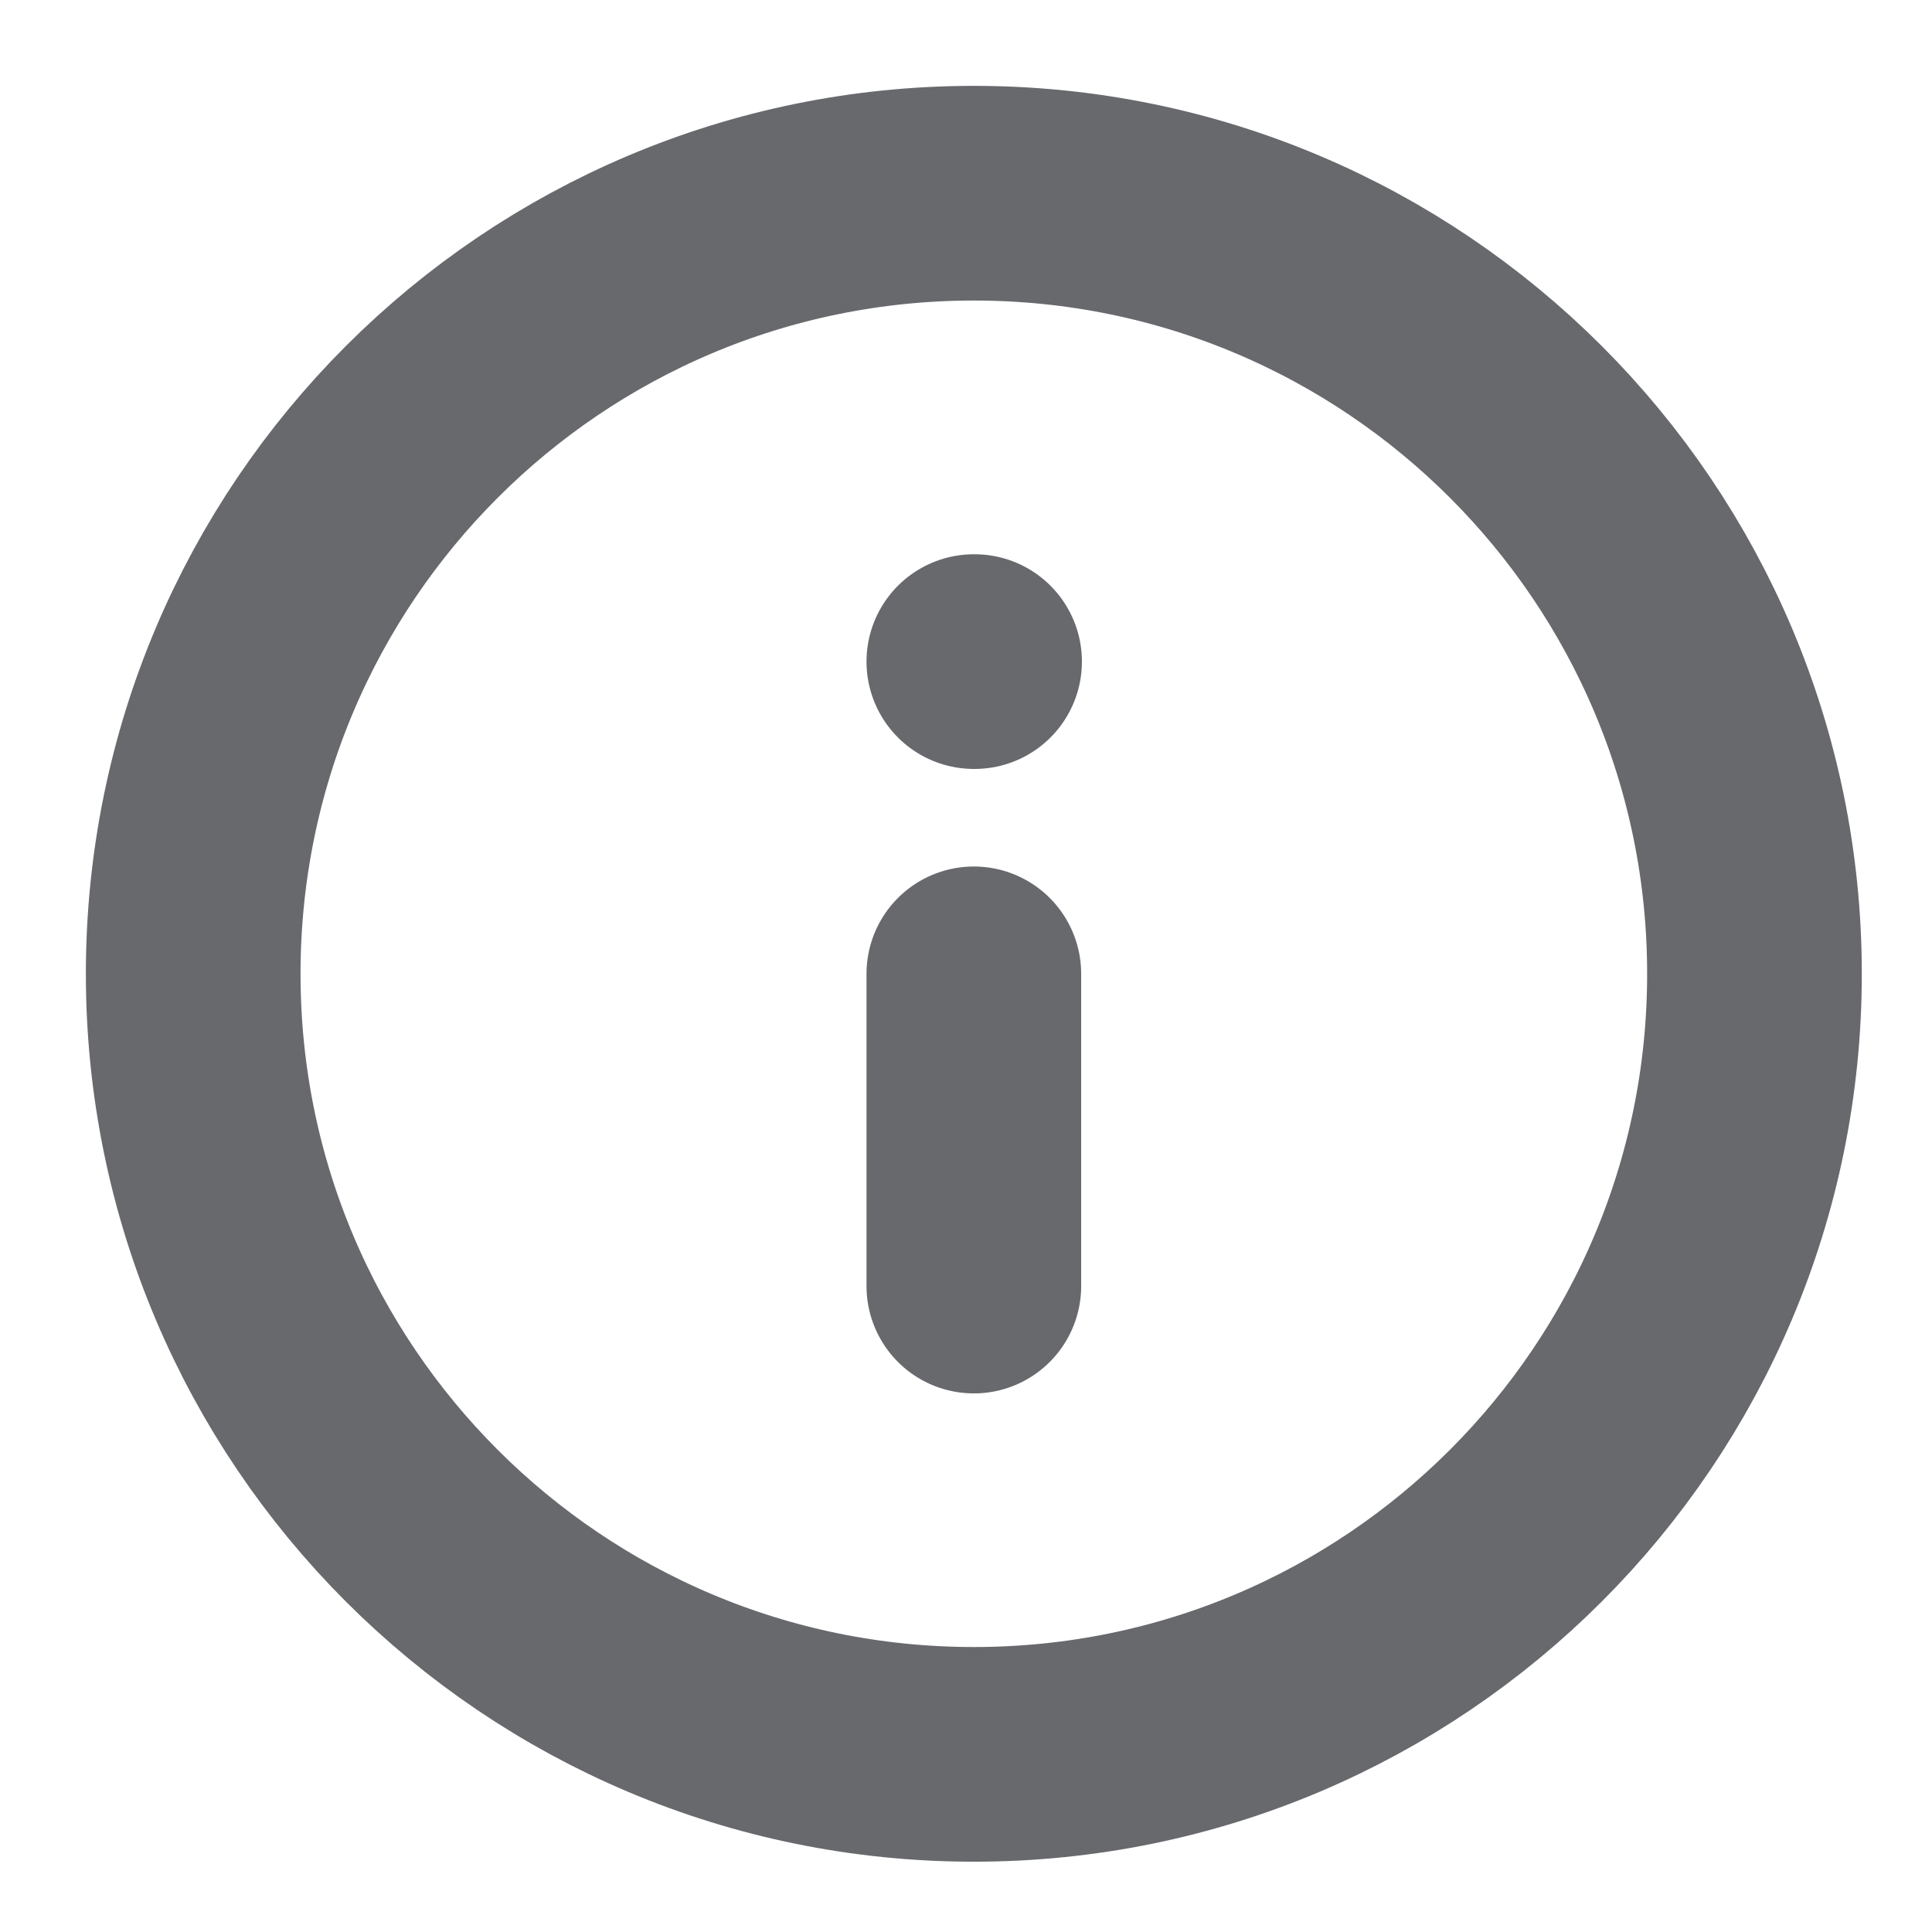
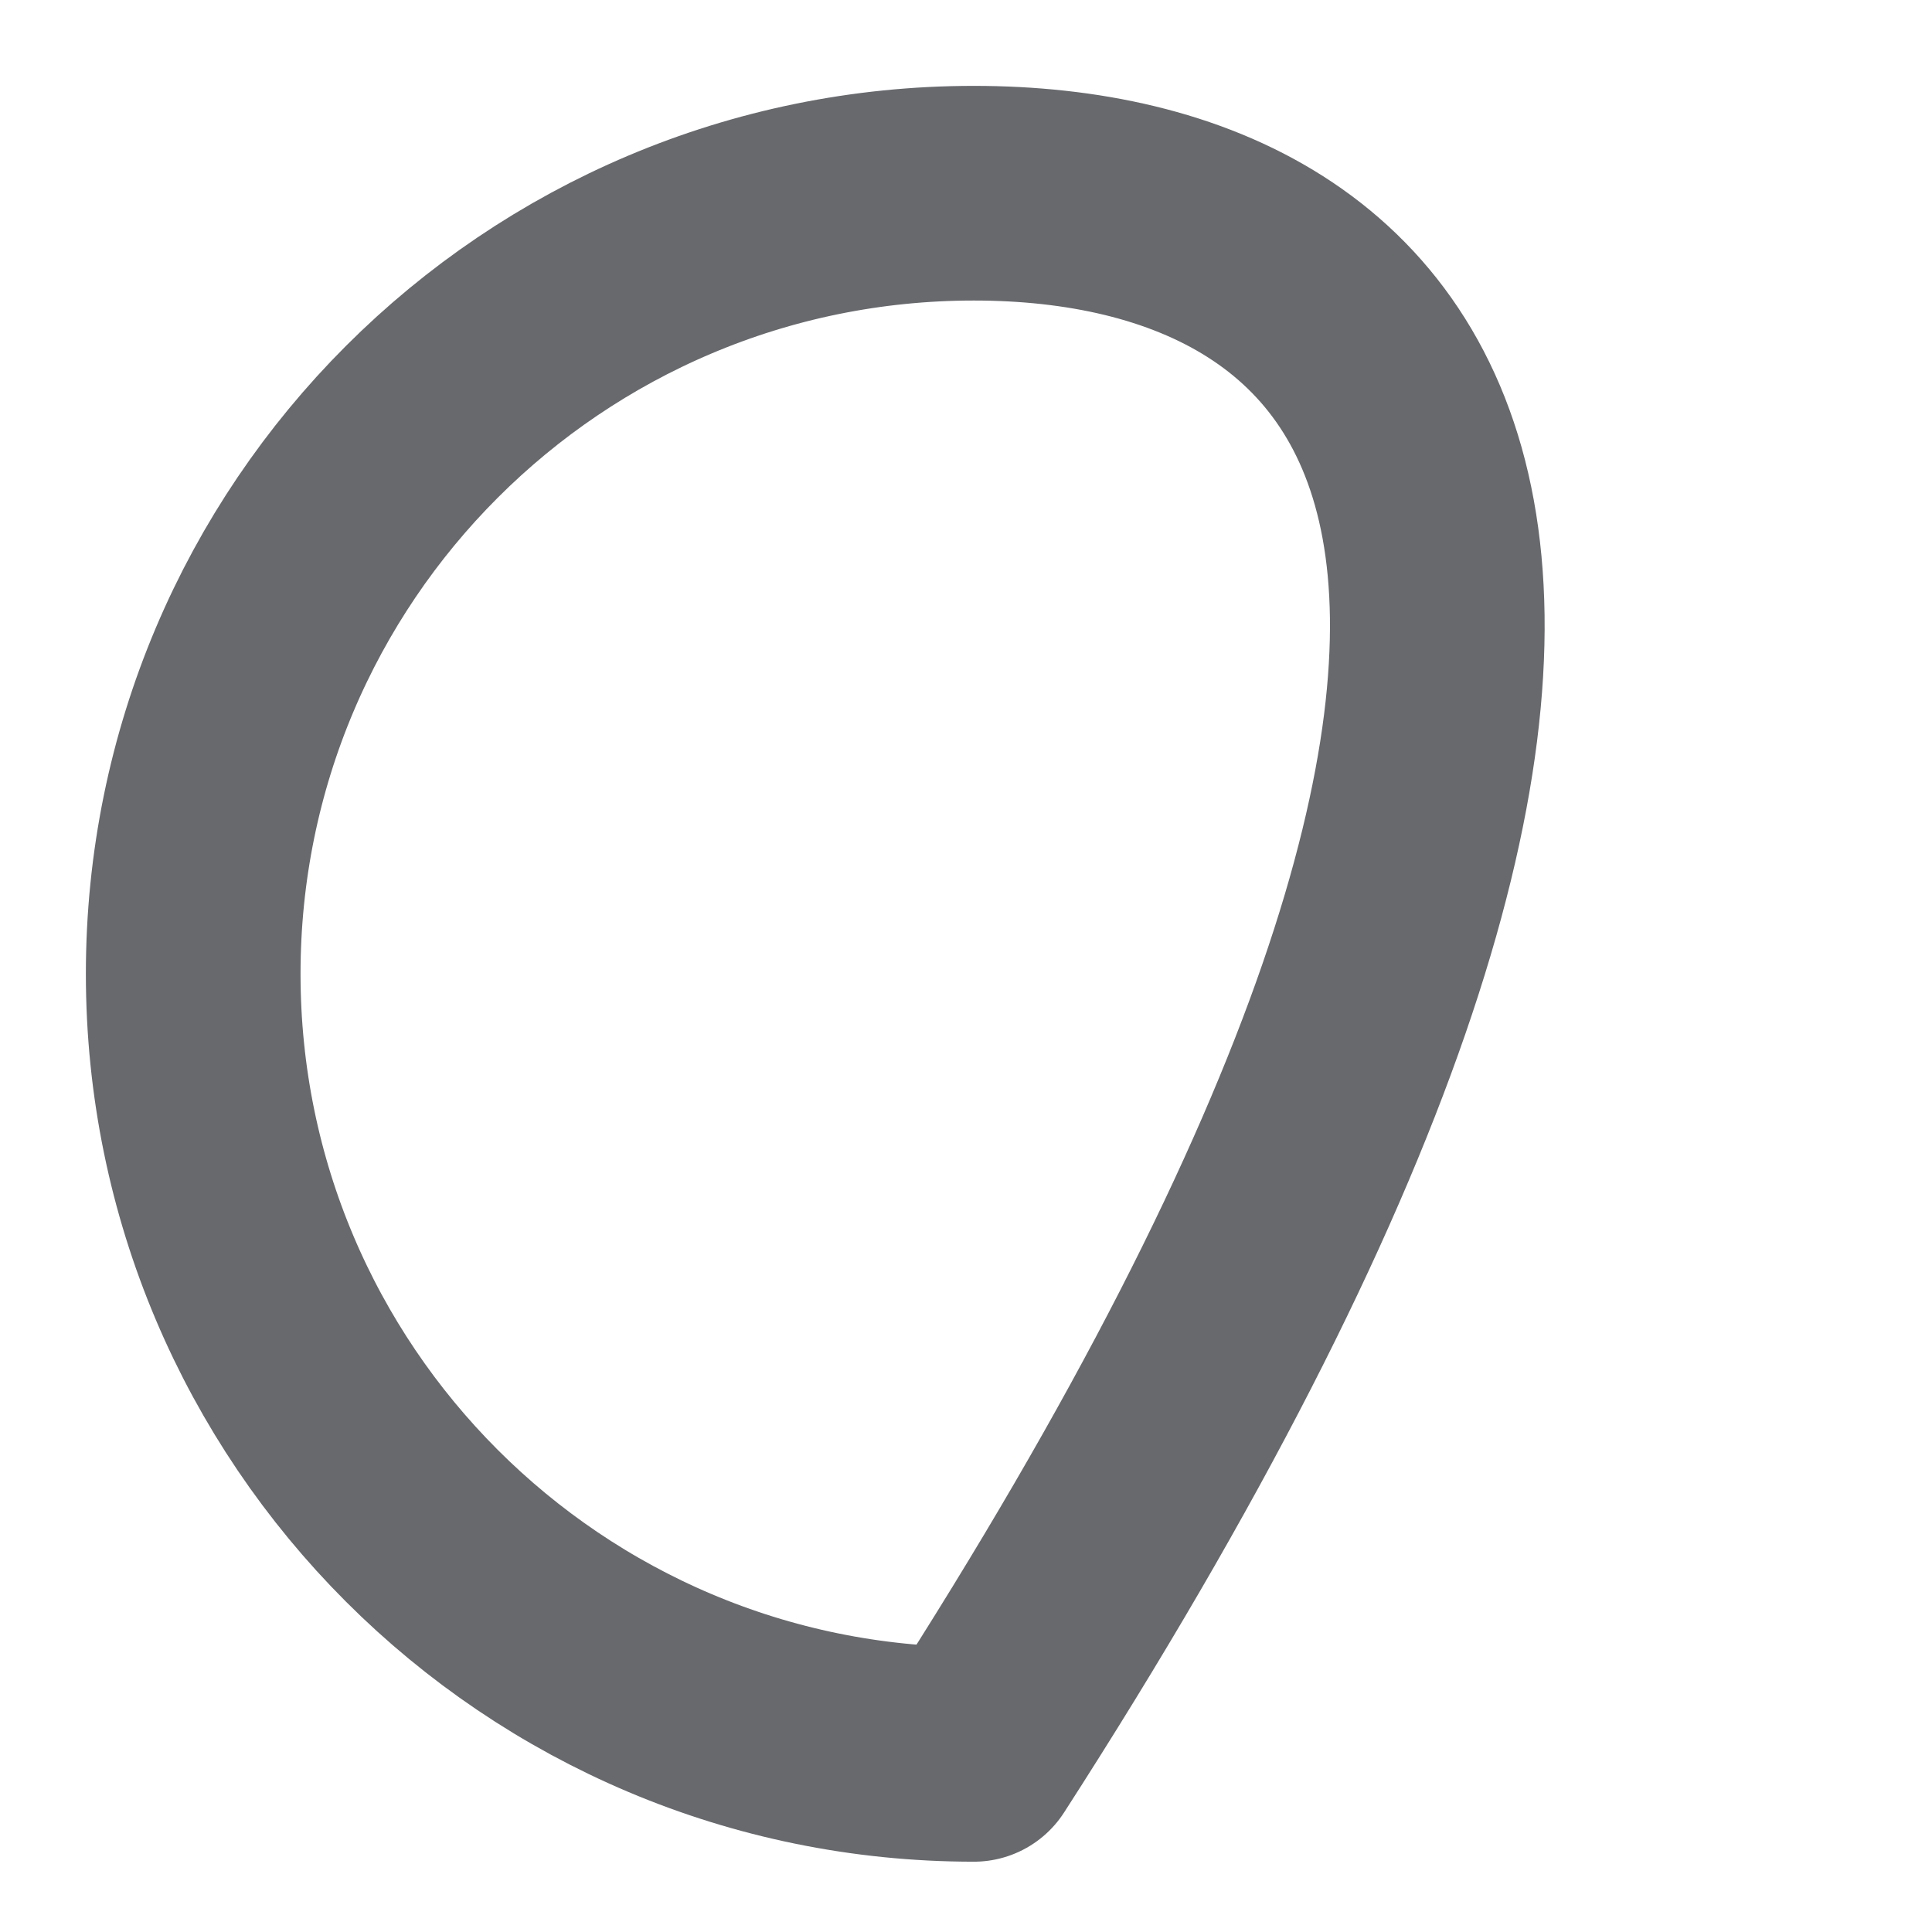
<svg xmlns="http://www.w3.org/2000/svg" width="18" height="18" viewBox="0 0 18 18" fill="none">
-   <path d="M9.073 16.345C13.089 16.345 16.346 13.089 16.346 9.073C16.346 5.056 13.089 1.8 9.073 1.8C5.056 1.8 1.8 5.056 1.8 9.073C1.8 13.089 5.056 16.345 9.073 16.345Z" stroke="#67696D" stroke-width="2" stroke-linecap="round" stroke-linejoin="round" />
-   <path d="M9.073 11.982V9.073M9.073 6.164H9.08" stroke="#67696D" stroke-width="2" stroke-linecap="round" stroke-linejoin="round" />
+   <path d="M9.073 16.345C16.346 5.056 13.089 1.8 9.073 1.8C5.056 1.8 1.8 5.056 1.8 9.073C1.8 13.089 5.056 16.345 9.073 16.345Z" stroke="#67696D" stroke-width="2" stroke-linecap="round" stroke-linejoin="round" />
</svg>